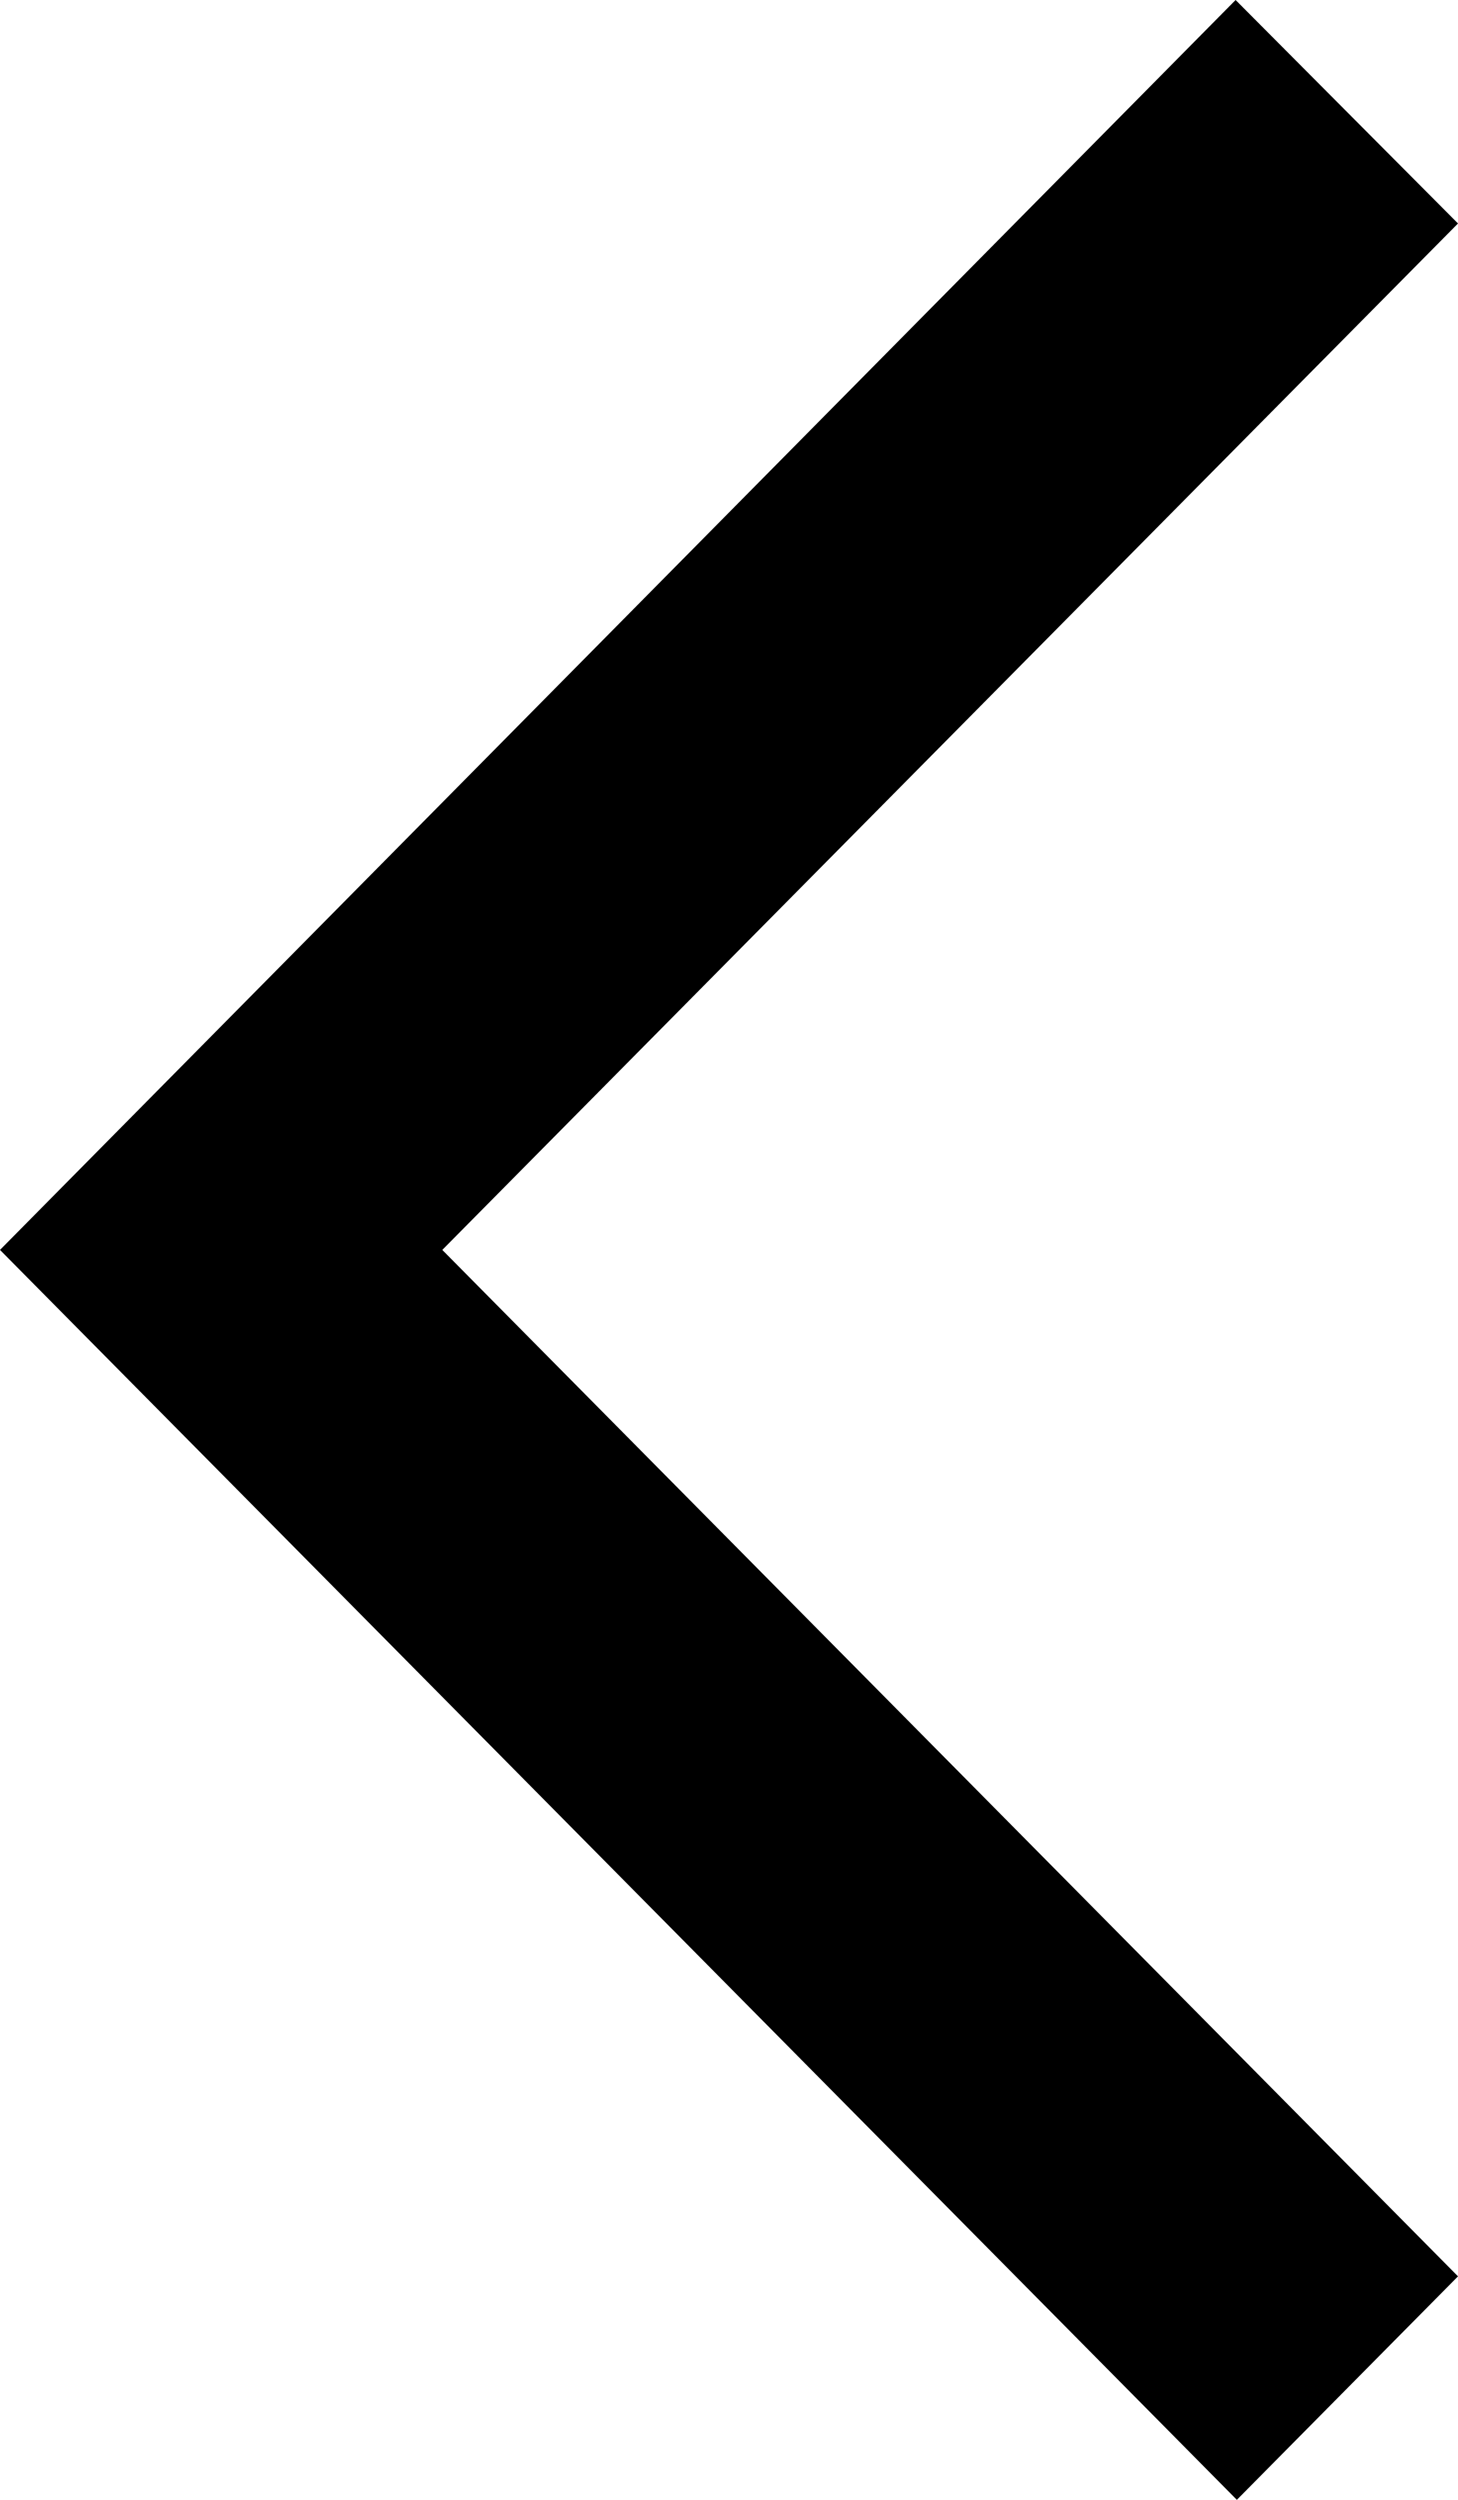
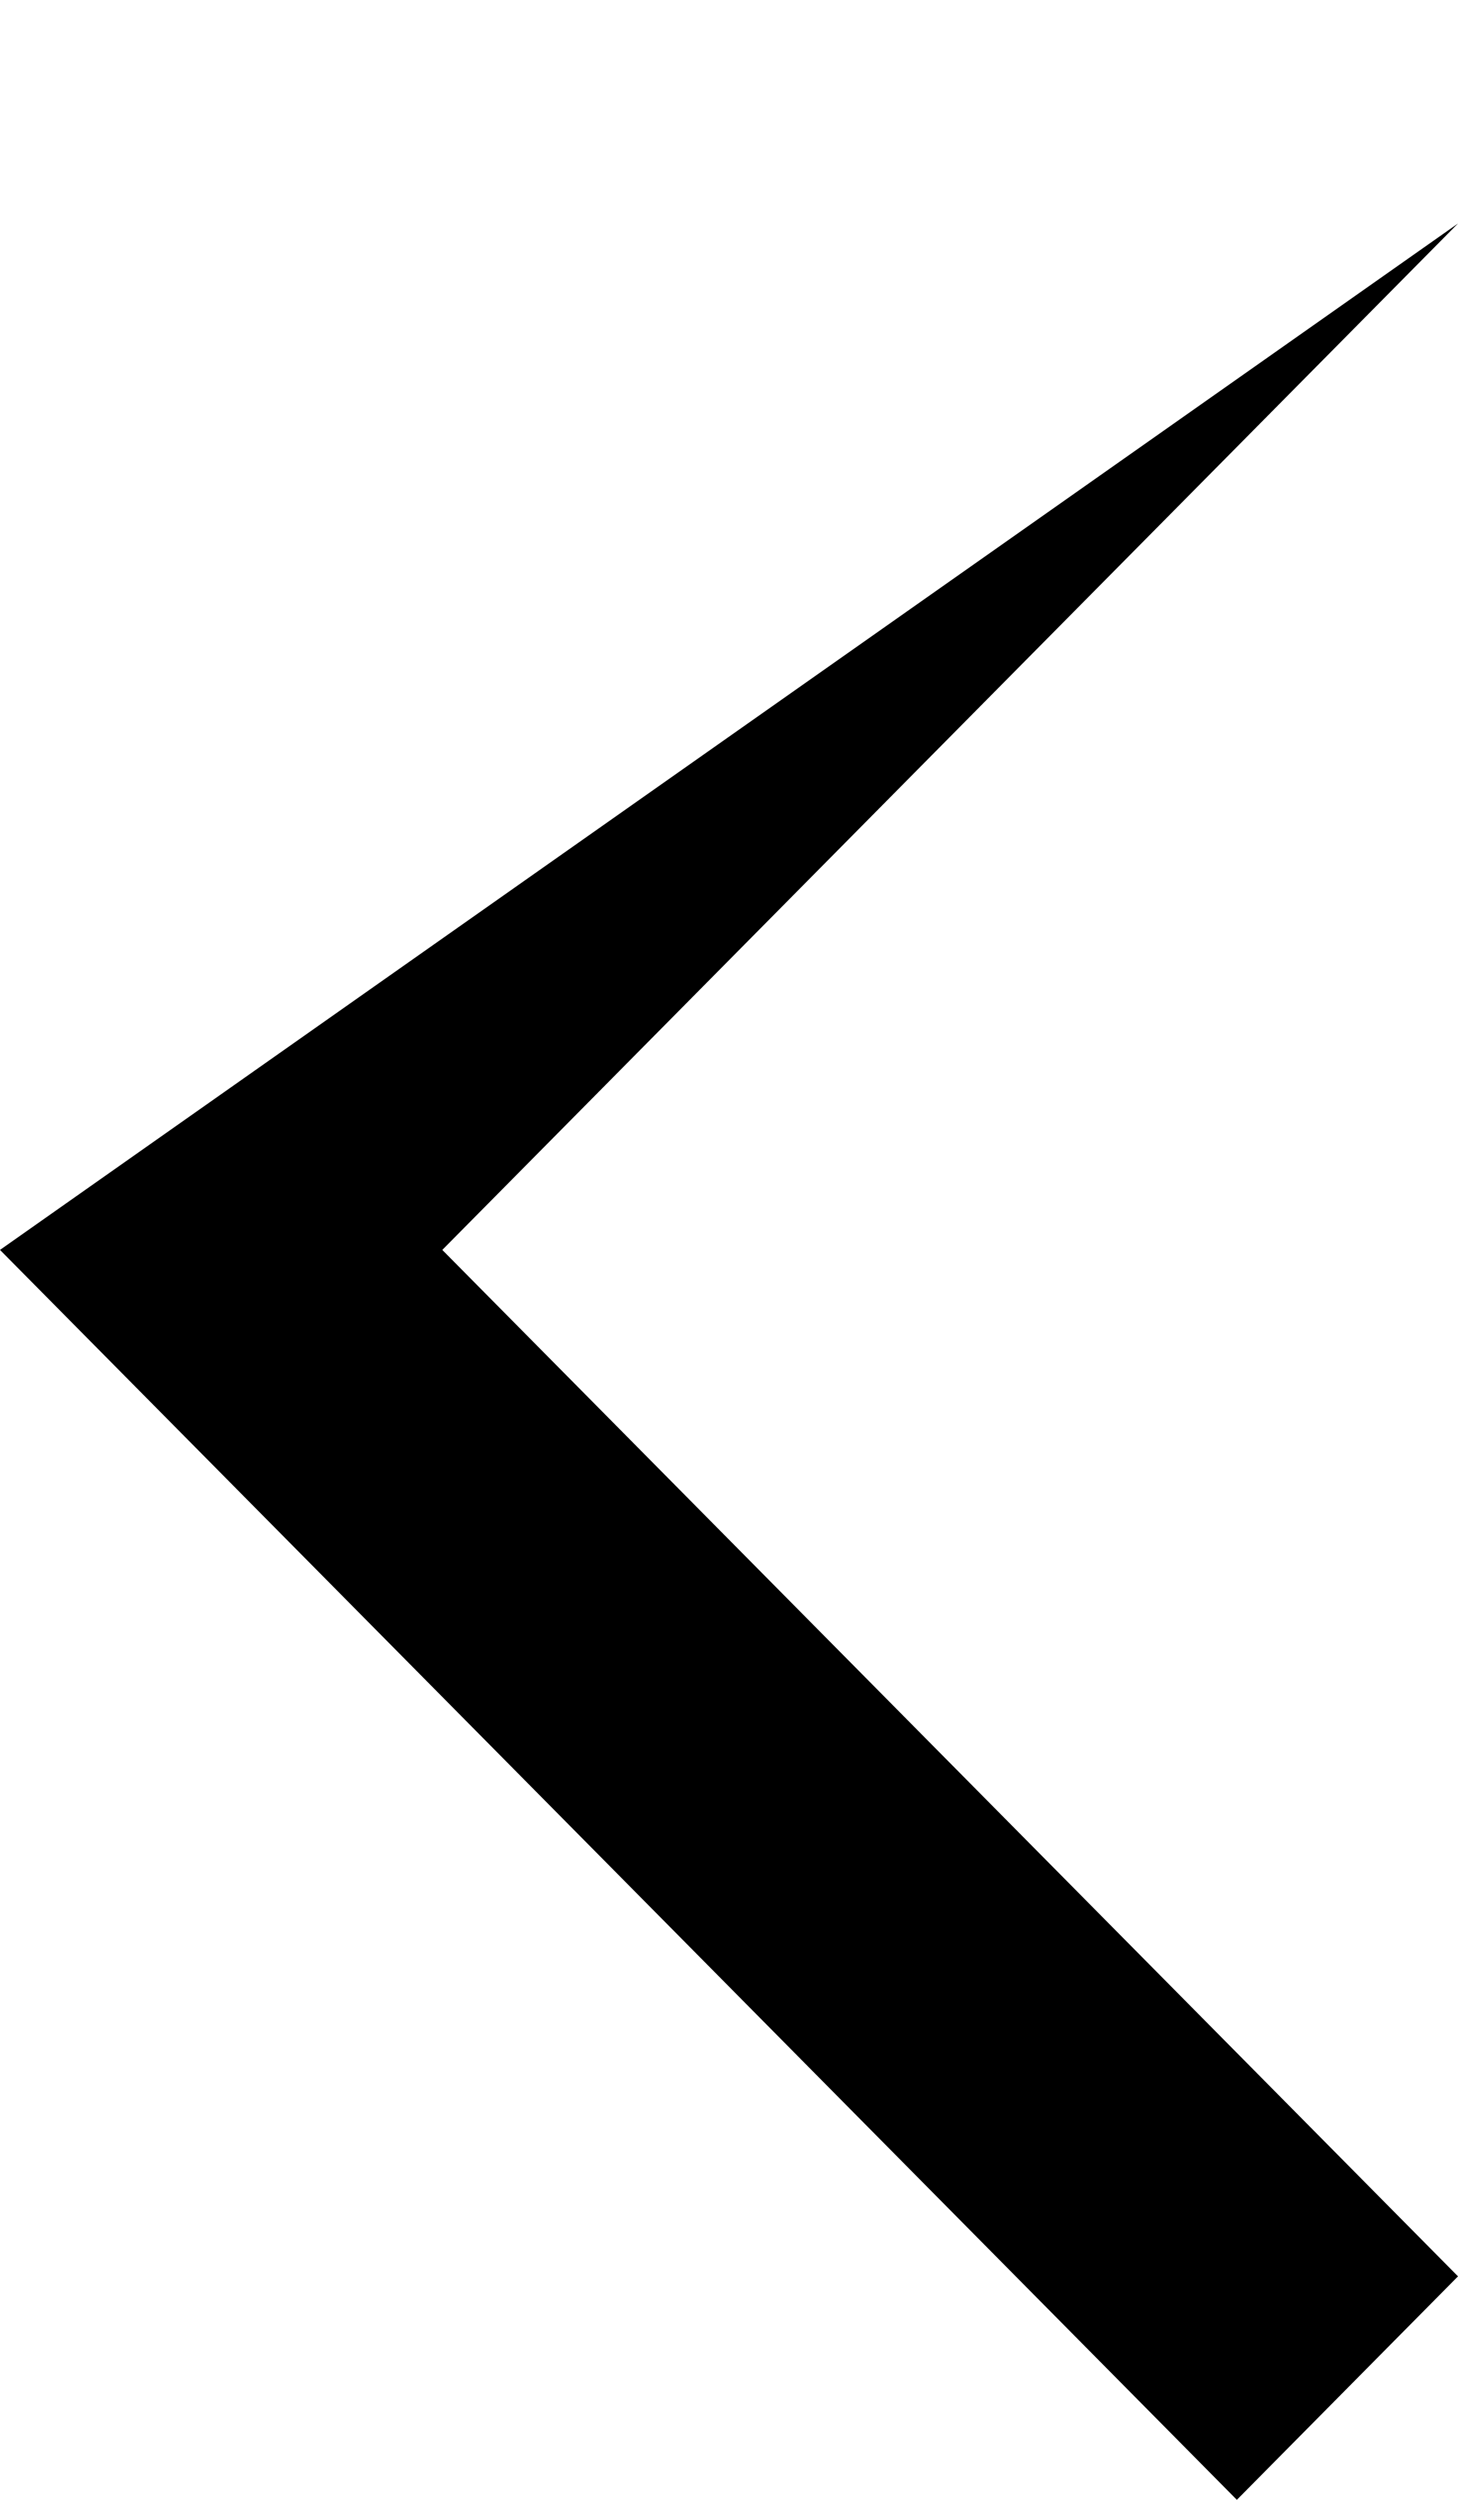
<svg xmlns="http://www.w3.org/2000/svg" width="28" height="48" viewBox="0 0 28 48" fill="none">
-   <path d="M28 4.291L23.729 0L0 24L23.753 48L28 43.709L8.494 24L28 4.291Z" fill="black" />
+   <path d="M28 4.291L0 24L23.753 48L28 43.709L8.494 24L28 4.291Z" fill="black" />
</svg>